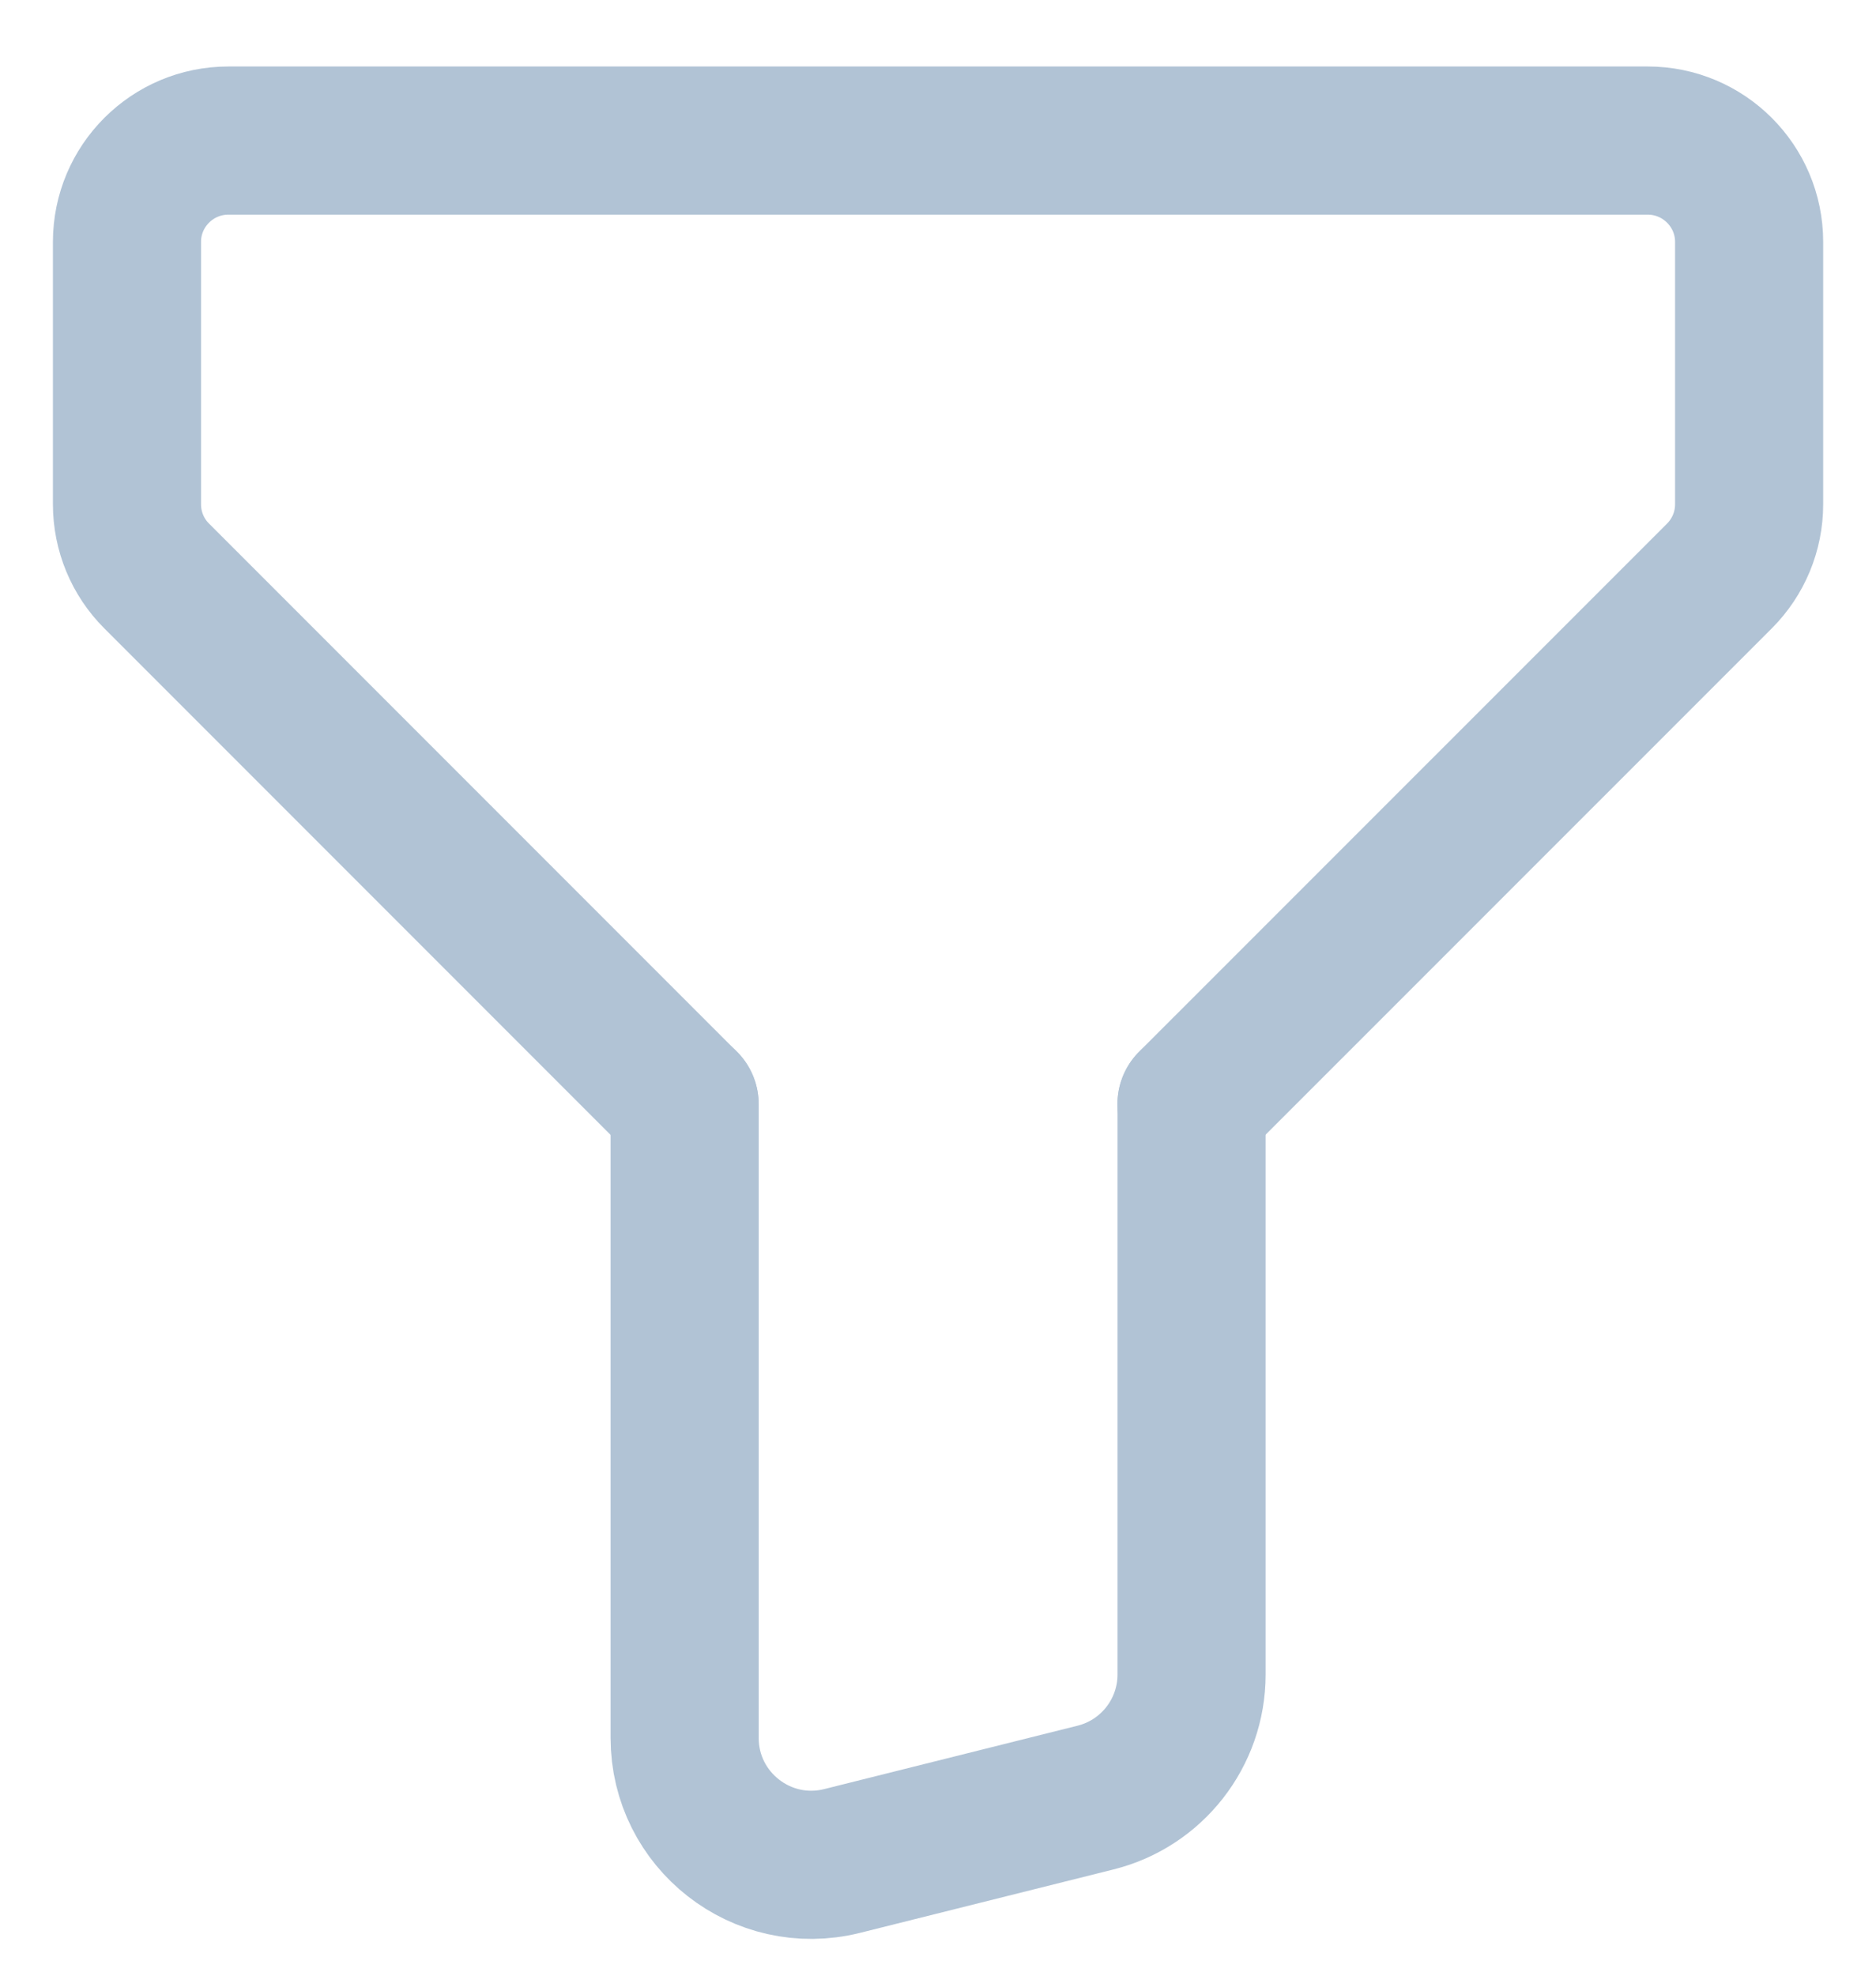
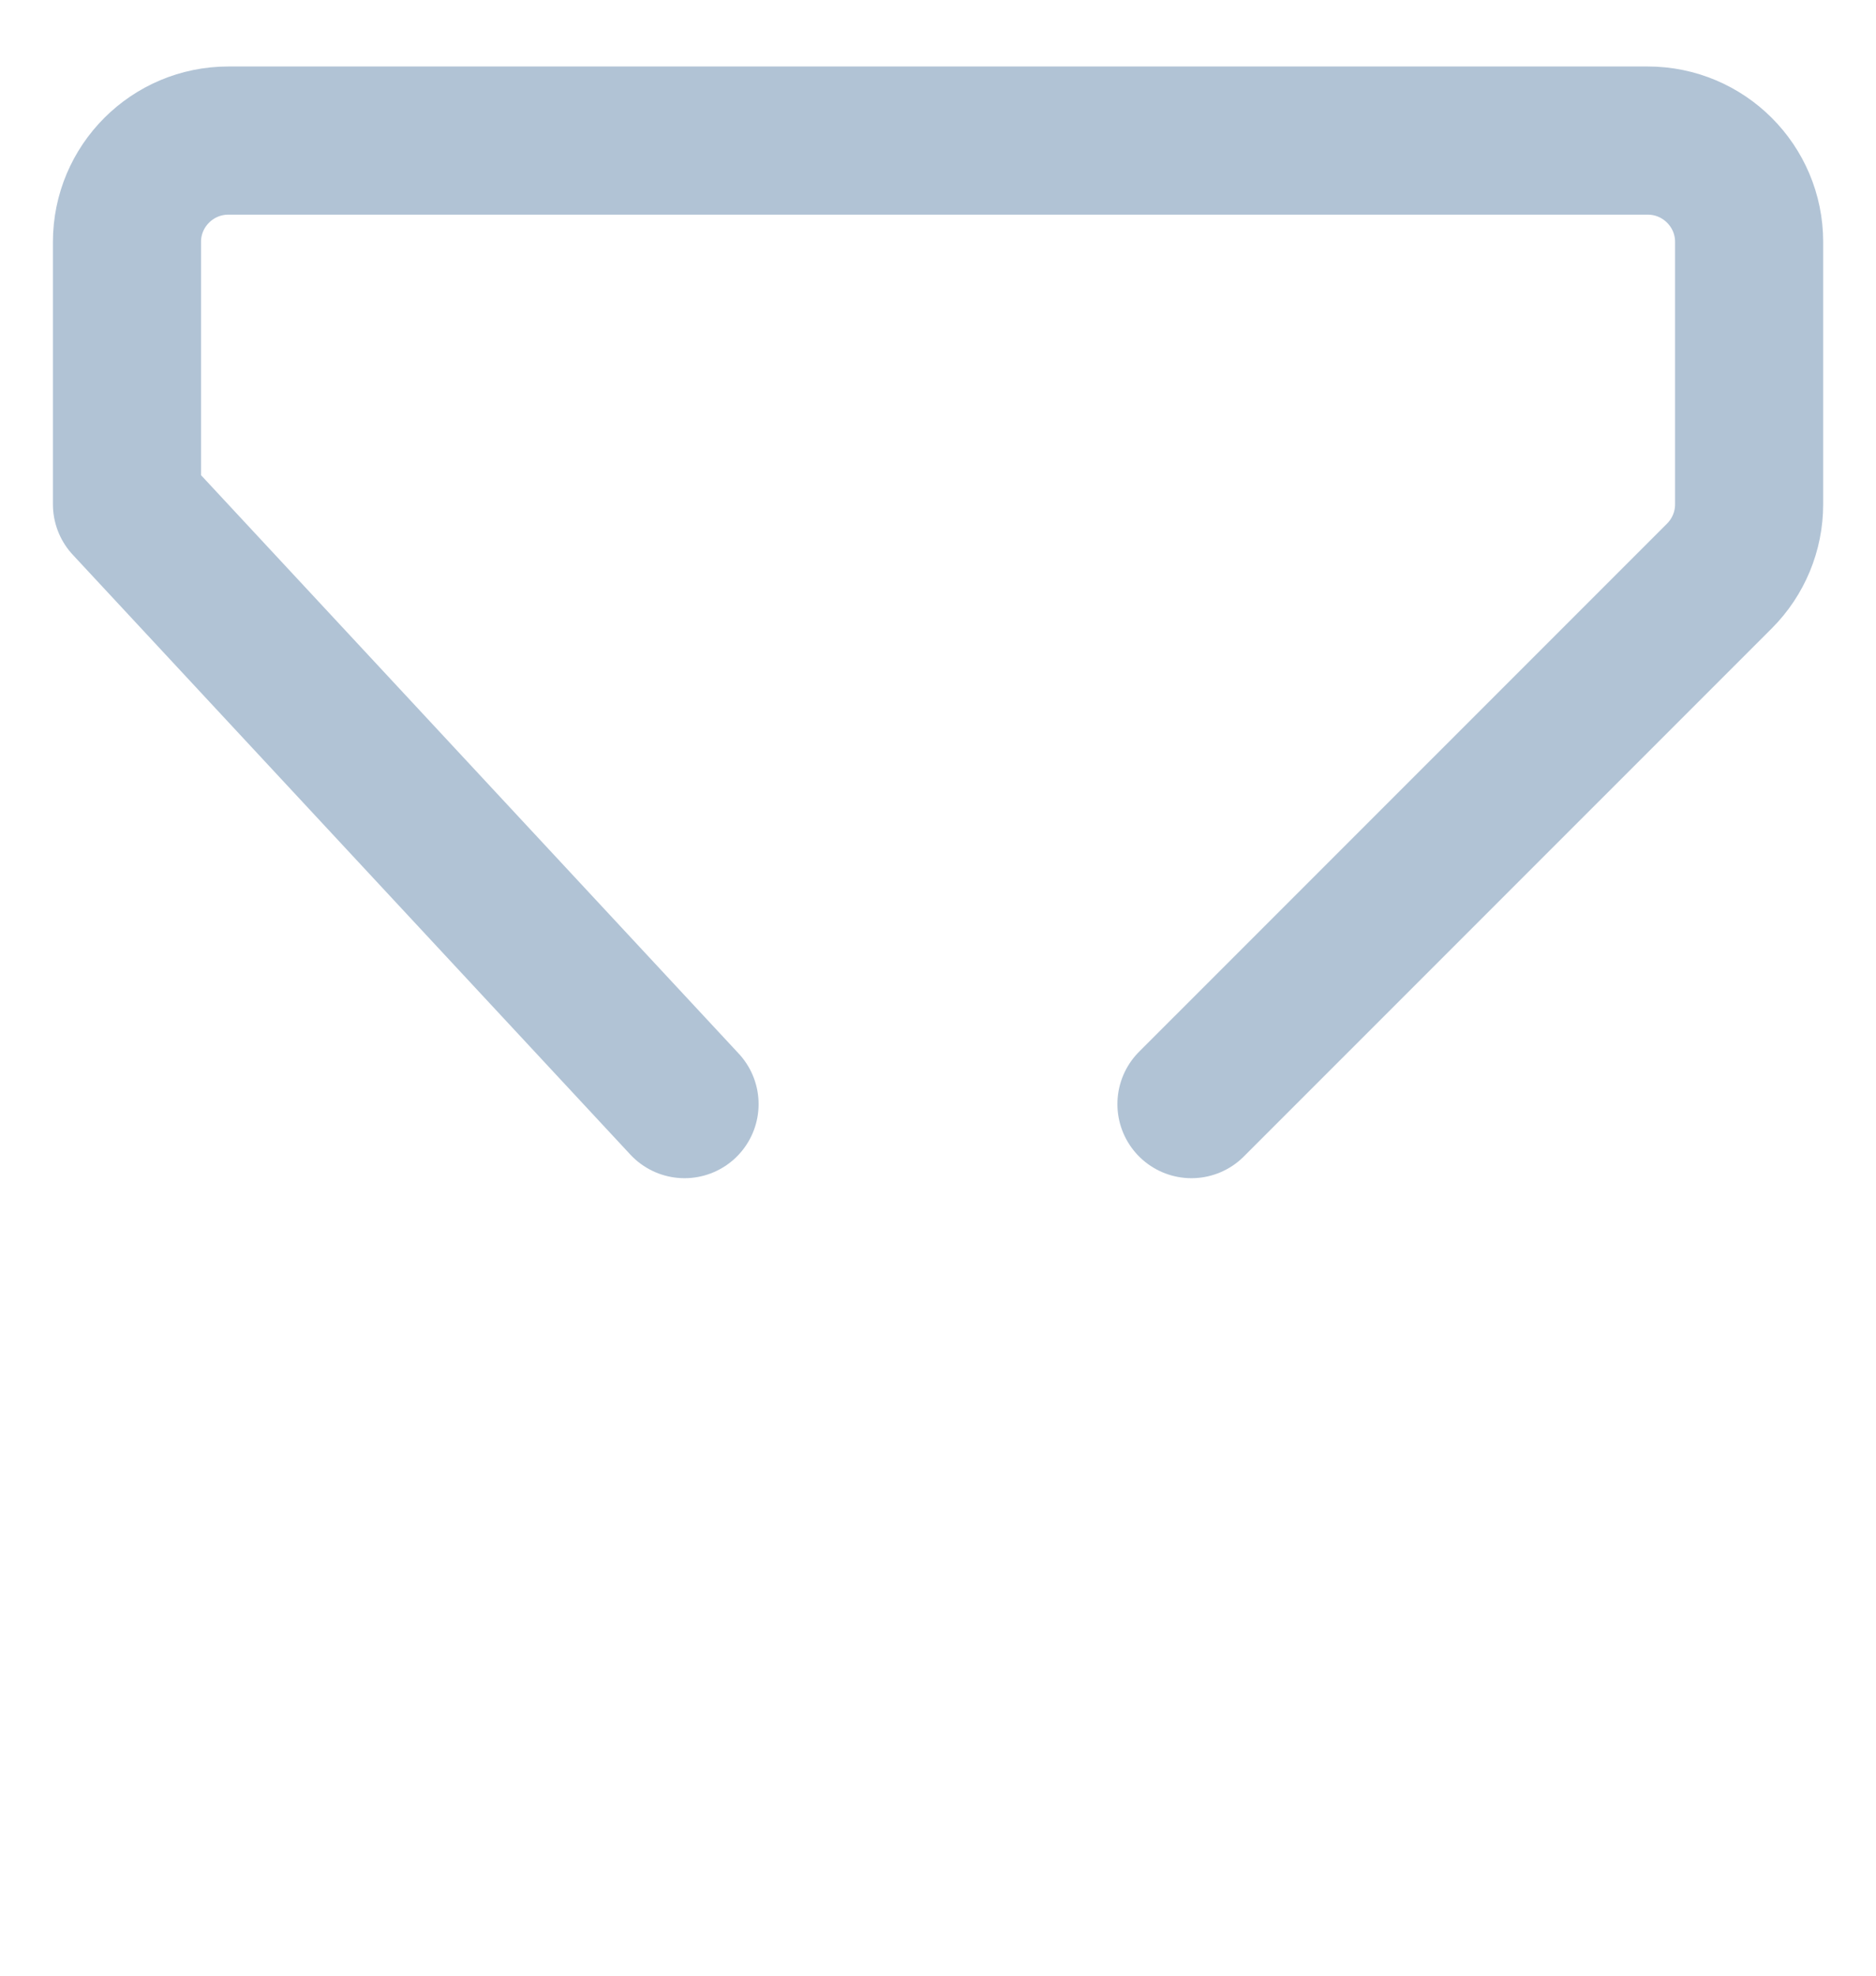
<svg xmlns="http://www.w3.org/2000/svg" width="19" height="20" viewBox="0 0 19 20" fill="none">
-   <path d="M12.067 11.177L17.414 5.831C17.607 5.638 17.715 5.377 17.715 5.105V2.449C17.715 1.883 17.255 1.423 16.688 1.423H2.313C1.746 1.423 1.286 1.883 1.286 2.449V5.105C1.286 5.377 1.394 5.639 1.587 5.831L6.933 11.177" stroke="#B1C3D5" stroke-width="1.5" stroke-linecap="round" stroke-linejoin="round" />
-   <path d="M6.934 11.177V17.593C6.934 18.428 7.718 19.041 8.528 18.839L11.095 18.197C11.666 18.055 12.068 17.541 12.068 16.952V11.177" stroke="#B1C3D5" stroke-width="1.5" stroke-linecap="round" stroke-linejoin="round" />
+   <path d="M12.067 11.177L17.414 5.831C17.607 5.638 17.715 5.377 17.715 5.105V2.449C17.715 1.883 17.255 1.423 16.688 1.423H2.313C1.746 1.423 1.286 1.883 1.286 2.449V5.105L6.933 11.177" stroke="#B1C3D5" stroke-width="1.5" stroke-linecap="round" stroke-linejoin="round" />
</svg>